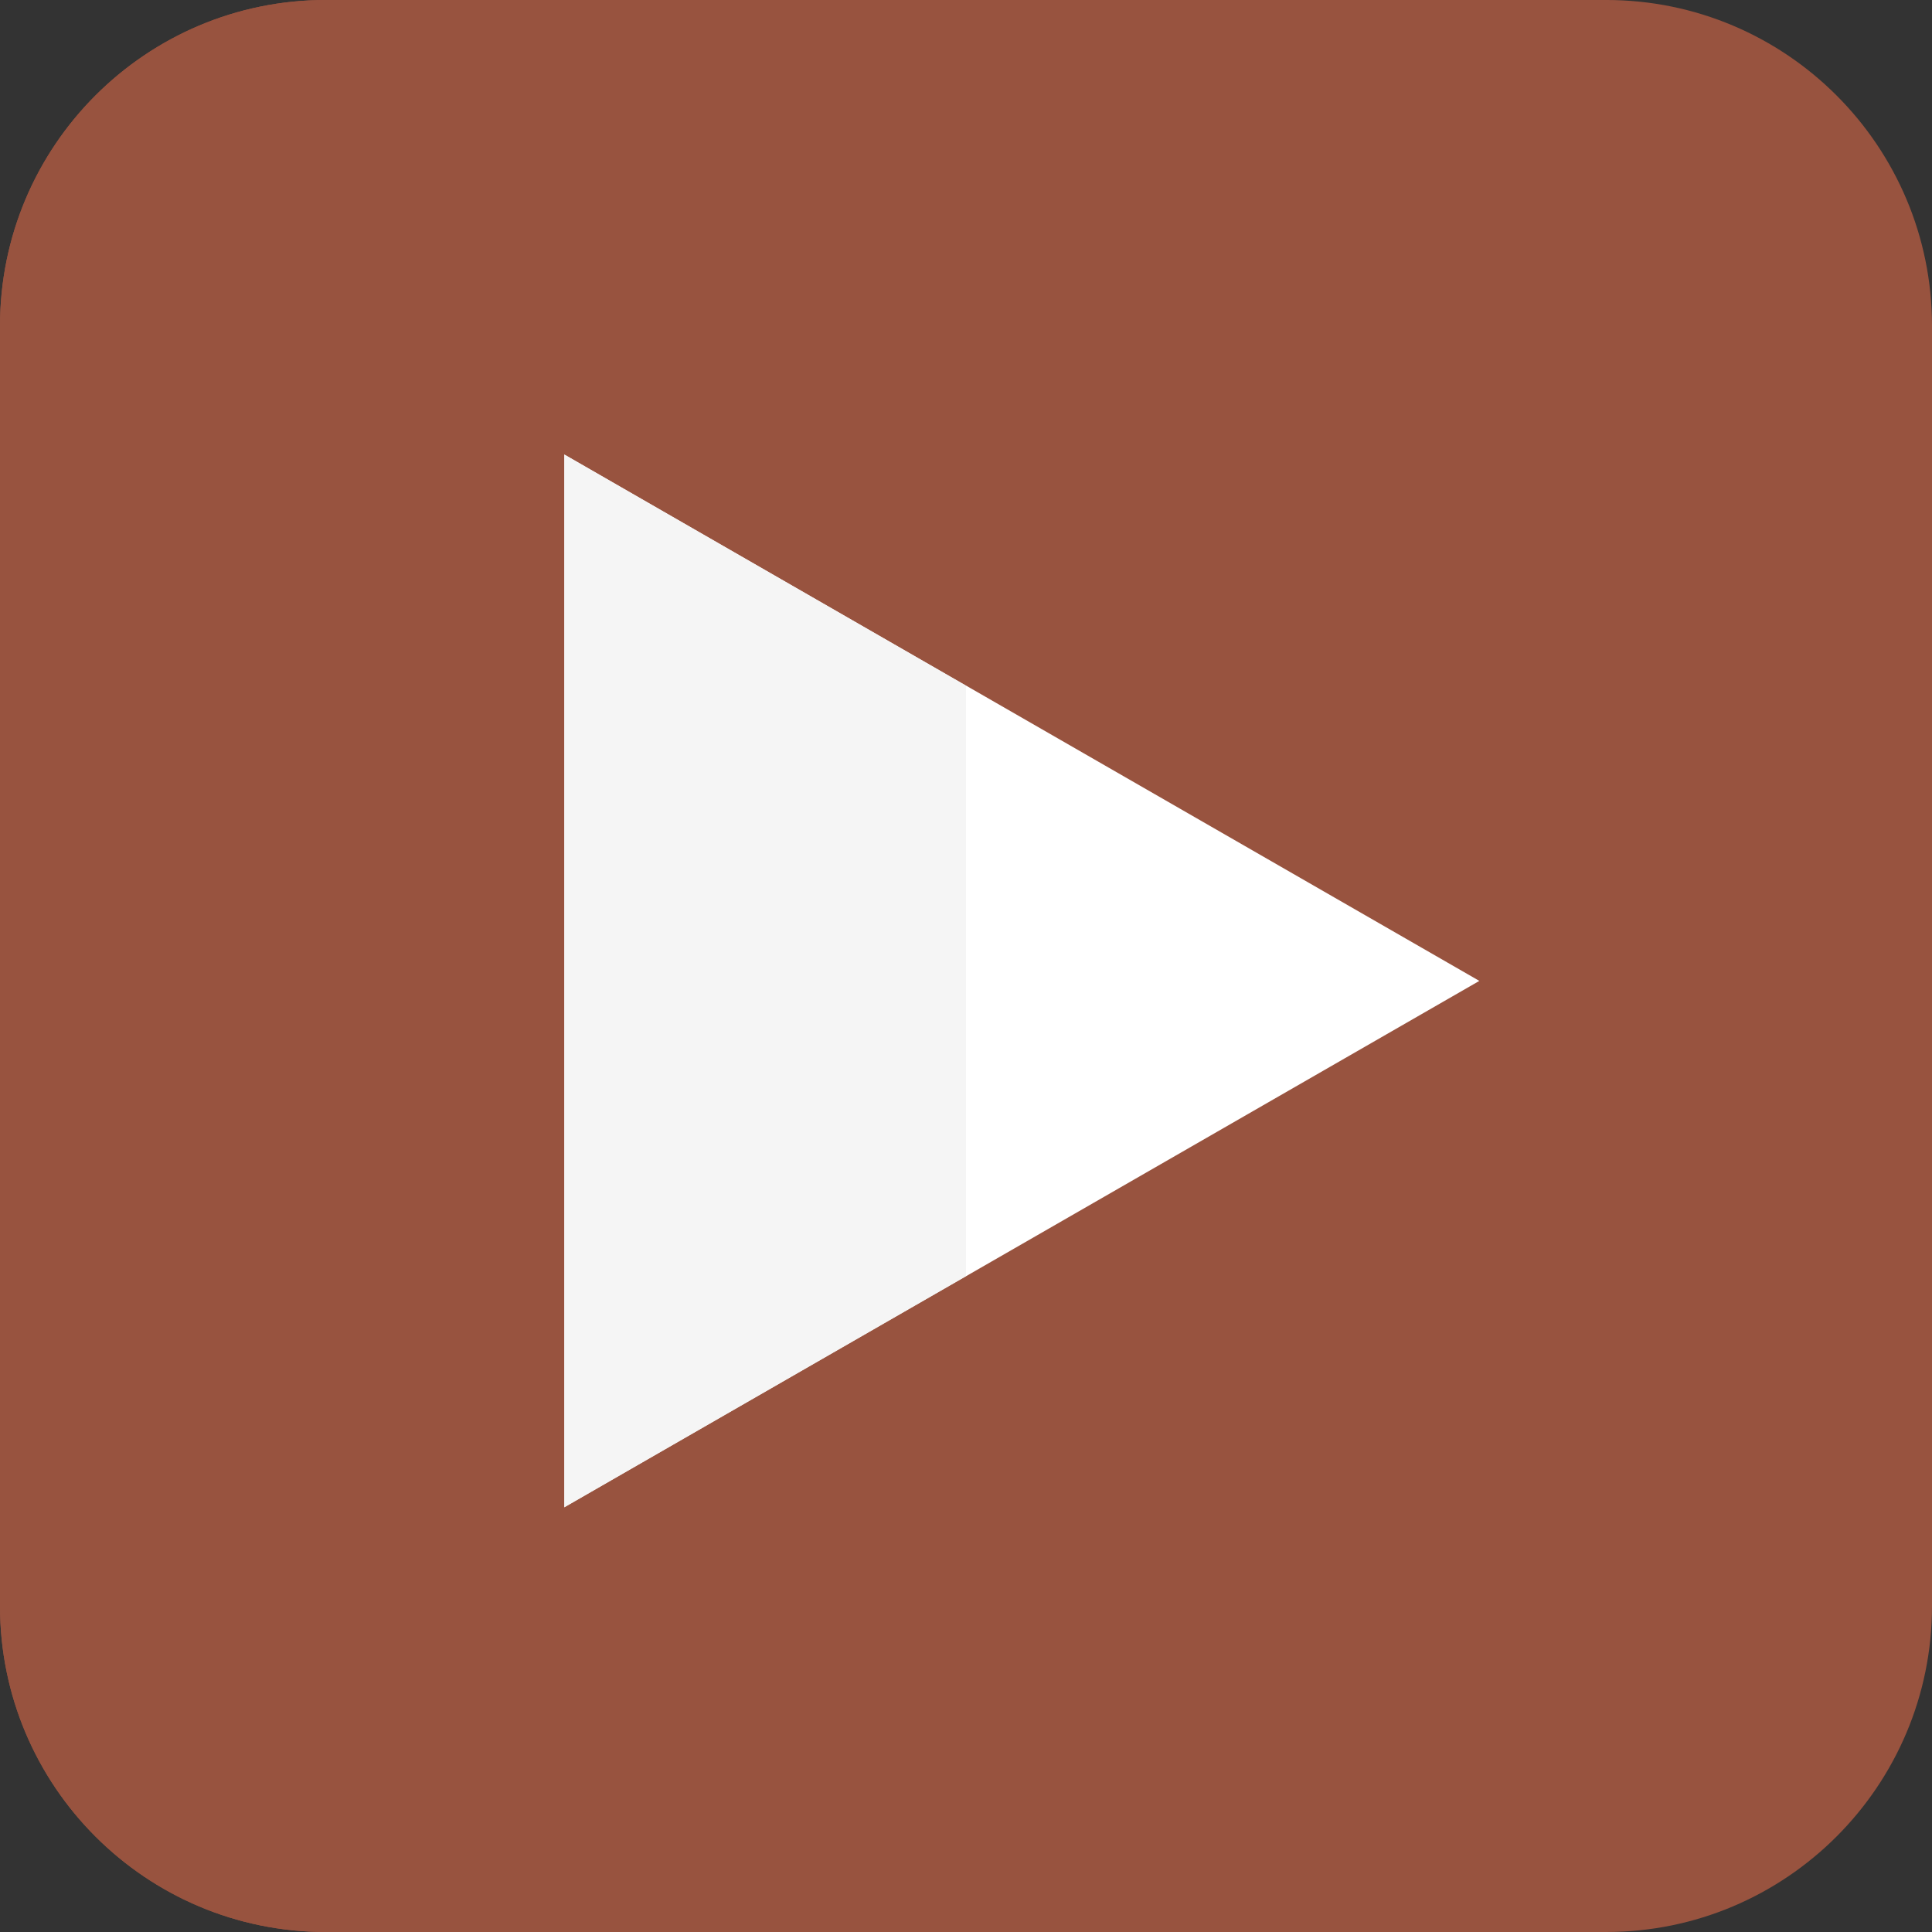
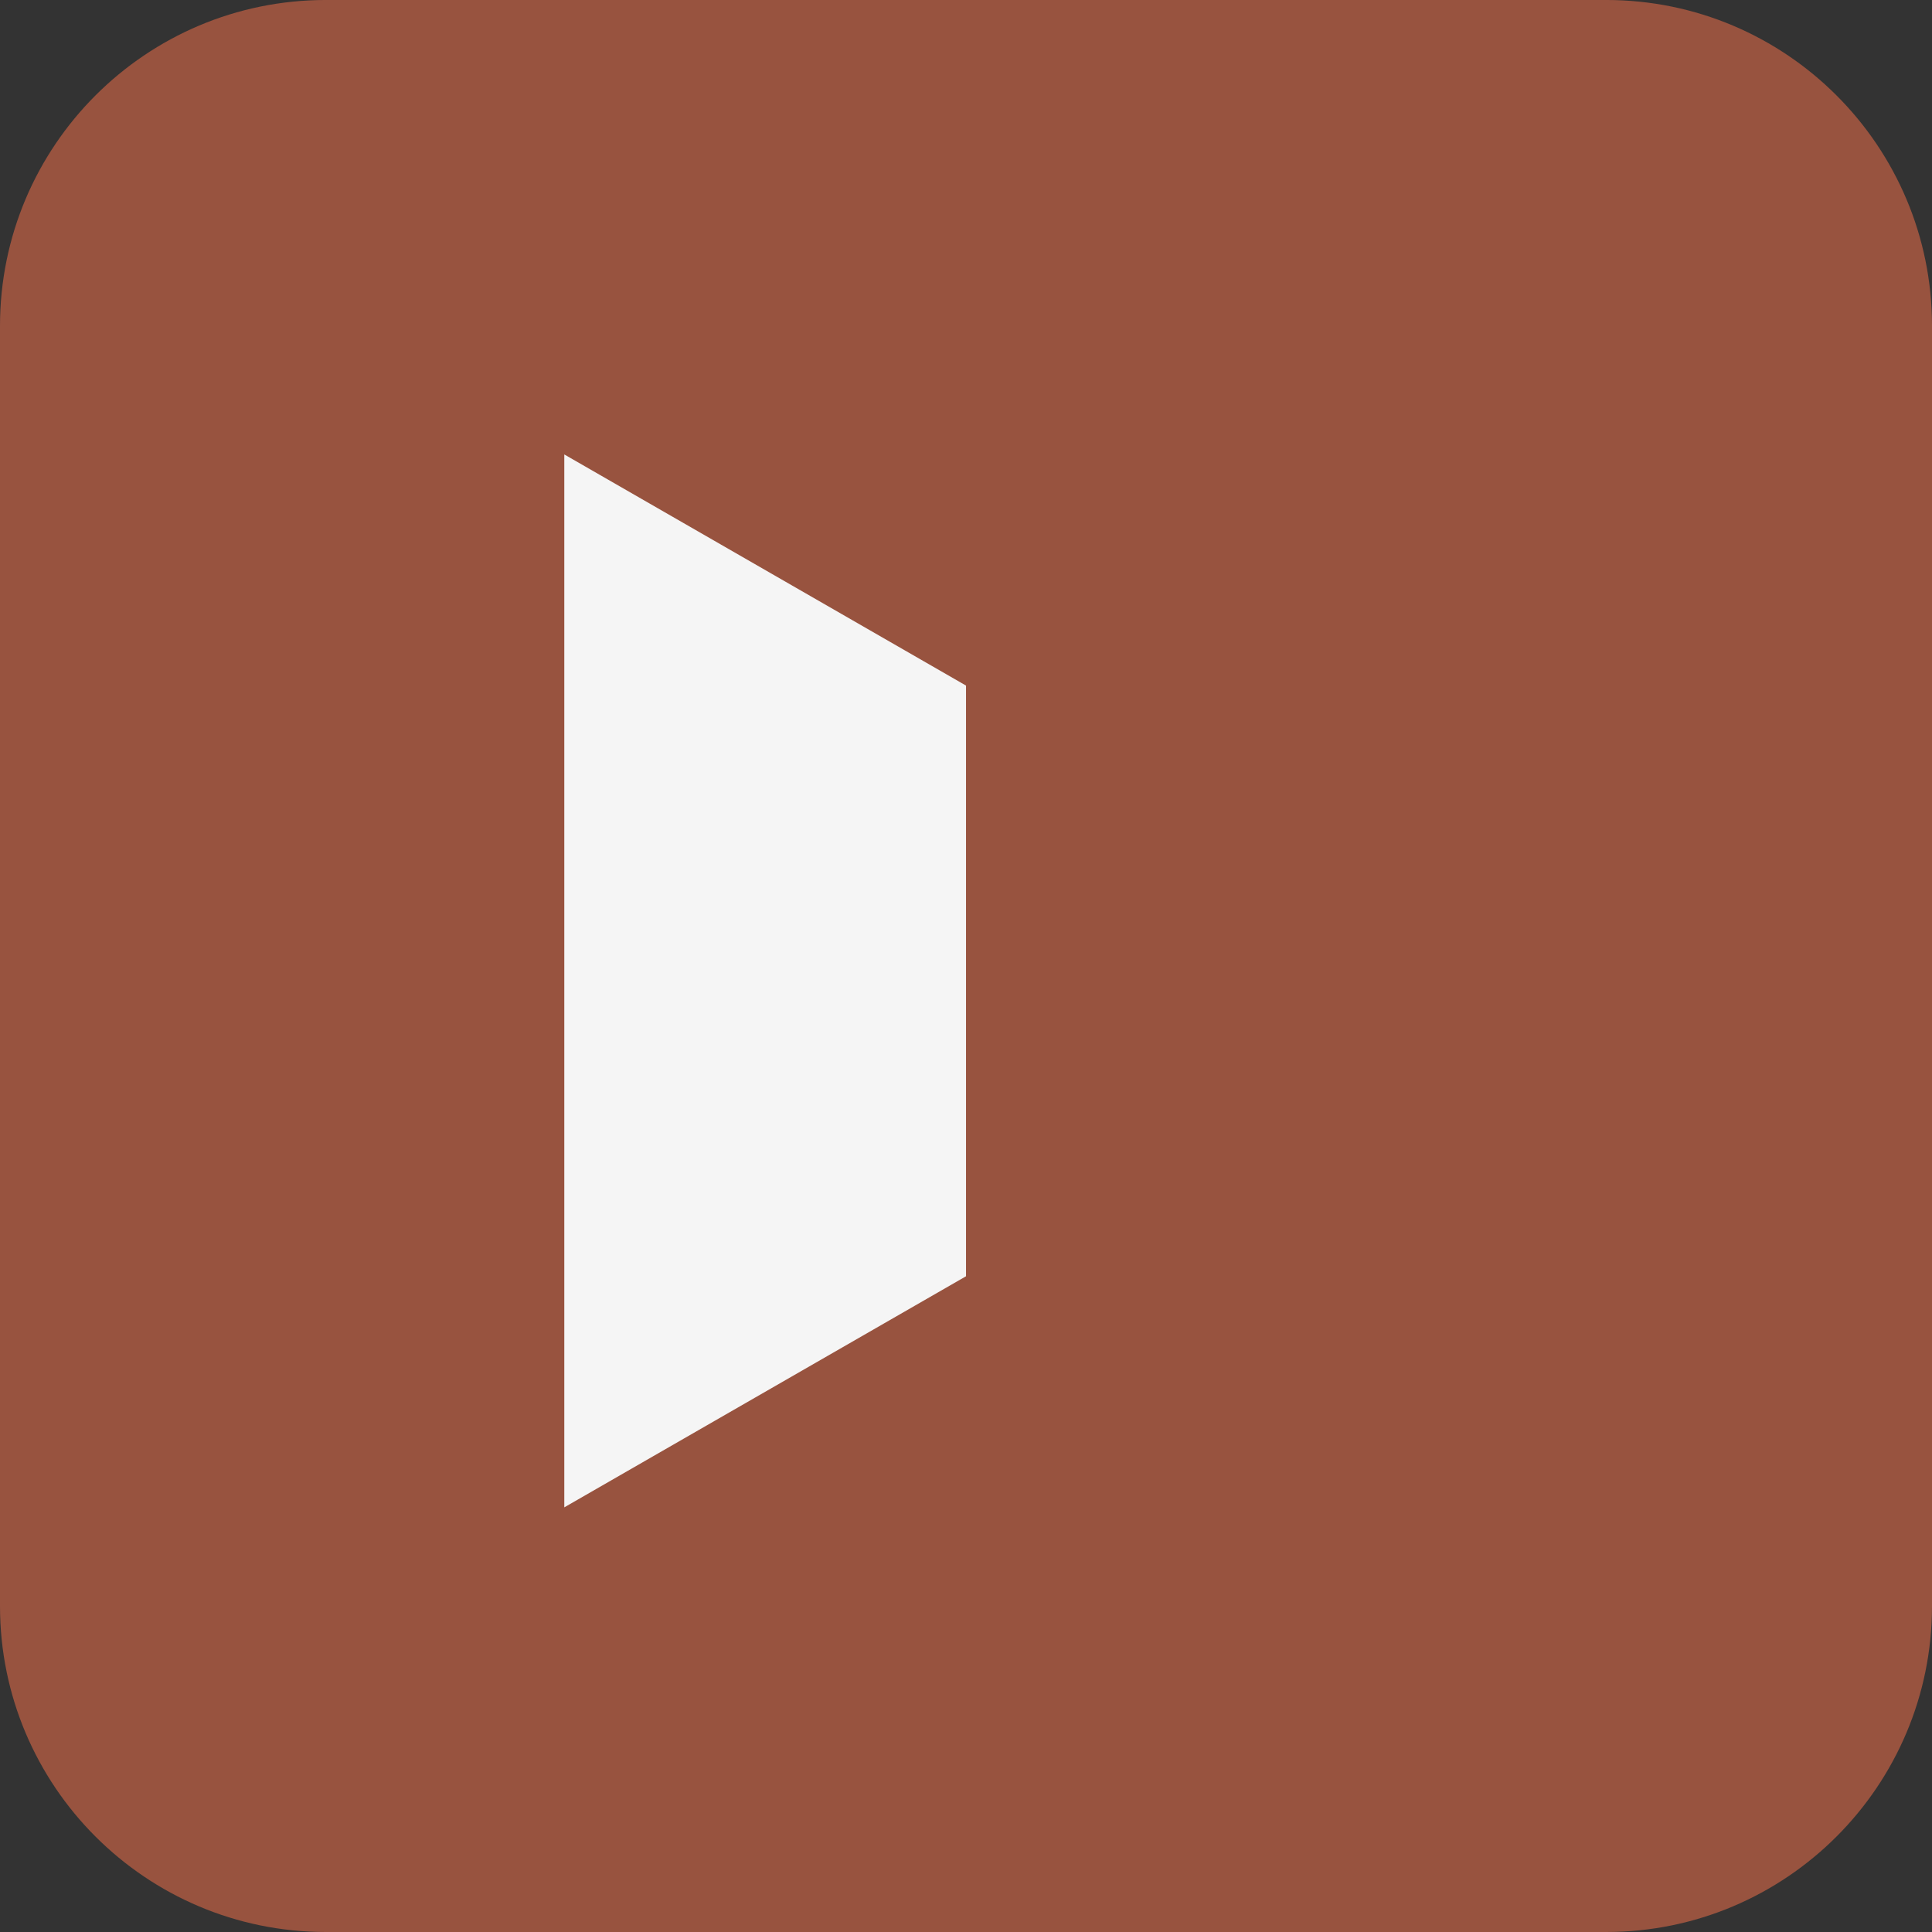
<svg xmlns="http://www.w3.org/2000/svg" fill="#000000" height="486.99pt" version="1.1" viewBox="0 0 486.99 486.99" width="486.99pt">
  <rect x="0" y="0" width="486.99" height="486.99" fill="#333333" stroke="none" />
  <g id="surface1">
    <g id="change1_1">
      <path d="m486.99 404.84c0 45.37-36.78 82.15-82.15 82.15h-322.69c-45.369 0-82.15-36.78-82.15-82.15v-322.69c0-45.373 36.781-82.154 82.152-82.154l322.69 0c45.37 0 82.15 36.781 82.15 82.152v322.69" fill="#98533f" />
    </g>
    <g id="change2_1">
-       <path d="m142.24 114.55l230.65 132.7-230.65 132.7v-265.4" fill="#ffffff" />
-     </g>
+       </g>
    <g id="change3_1">
-       <path d="m243.5 486.99h-161.35c-45.369 0-82.15-36.78-82.15-82.15 0 45.37 36.781 82.15 82.152 82.15h161.35" fill="#f5f5f5" />
-     </g>
+       </g>
    <g id="change4_1">
-       <path d="m243.5 486.99h-161.35c-45.369 0-82.15-36.78-82.15-82.15v-322.69c0-45.373 36.781-82.154 82.152-82.154l161.35 0v172.81l-101.26-58.26v265.4l101.26-58.25v165.29" fill="#98533f" />
-     </g>
+       </g>
    <g id="change3_2">
-       <path d="m142.24 379.95v-265.4l101.26 58.26v148.89l-101.26 58.25" fill="#f5f5f5" />
+       <path d="m142.24 379.95v-265.4l101.26 58.26v148.89" fill="#f5f5f5" />
    </g>
  </g>
</svg>